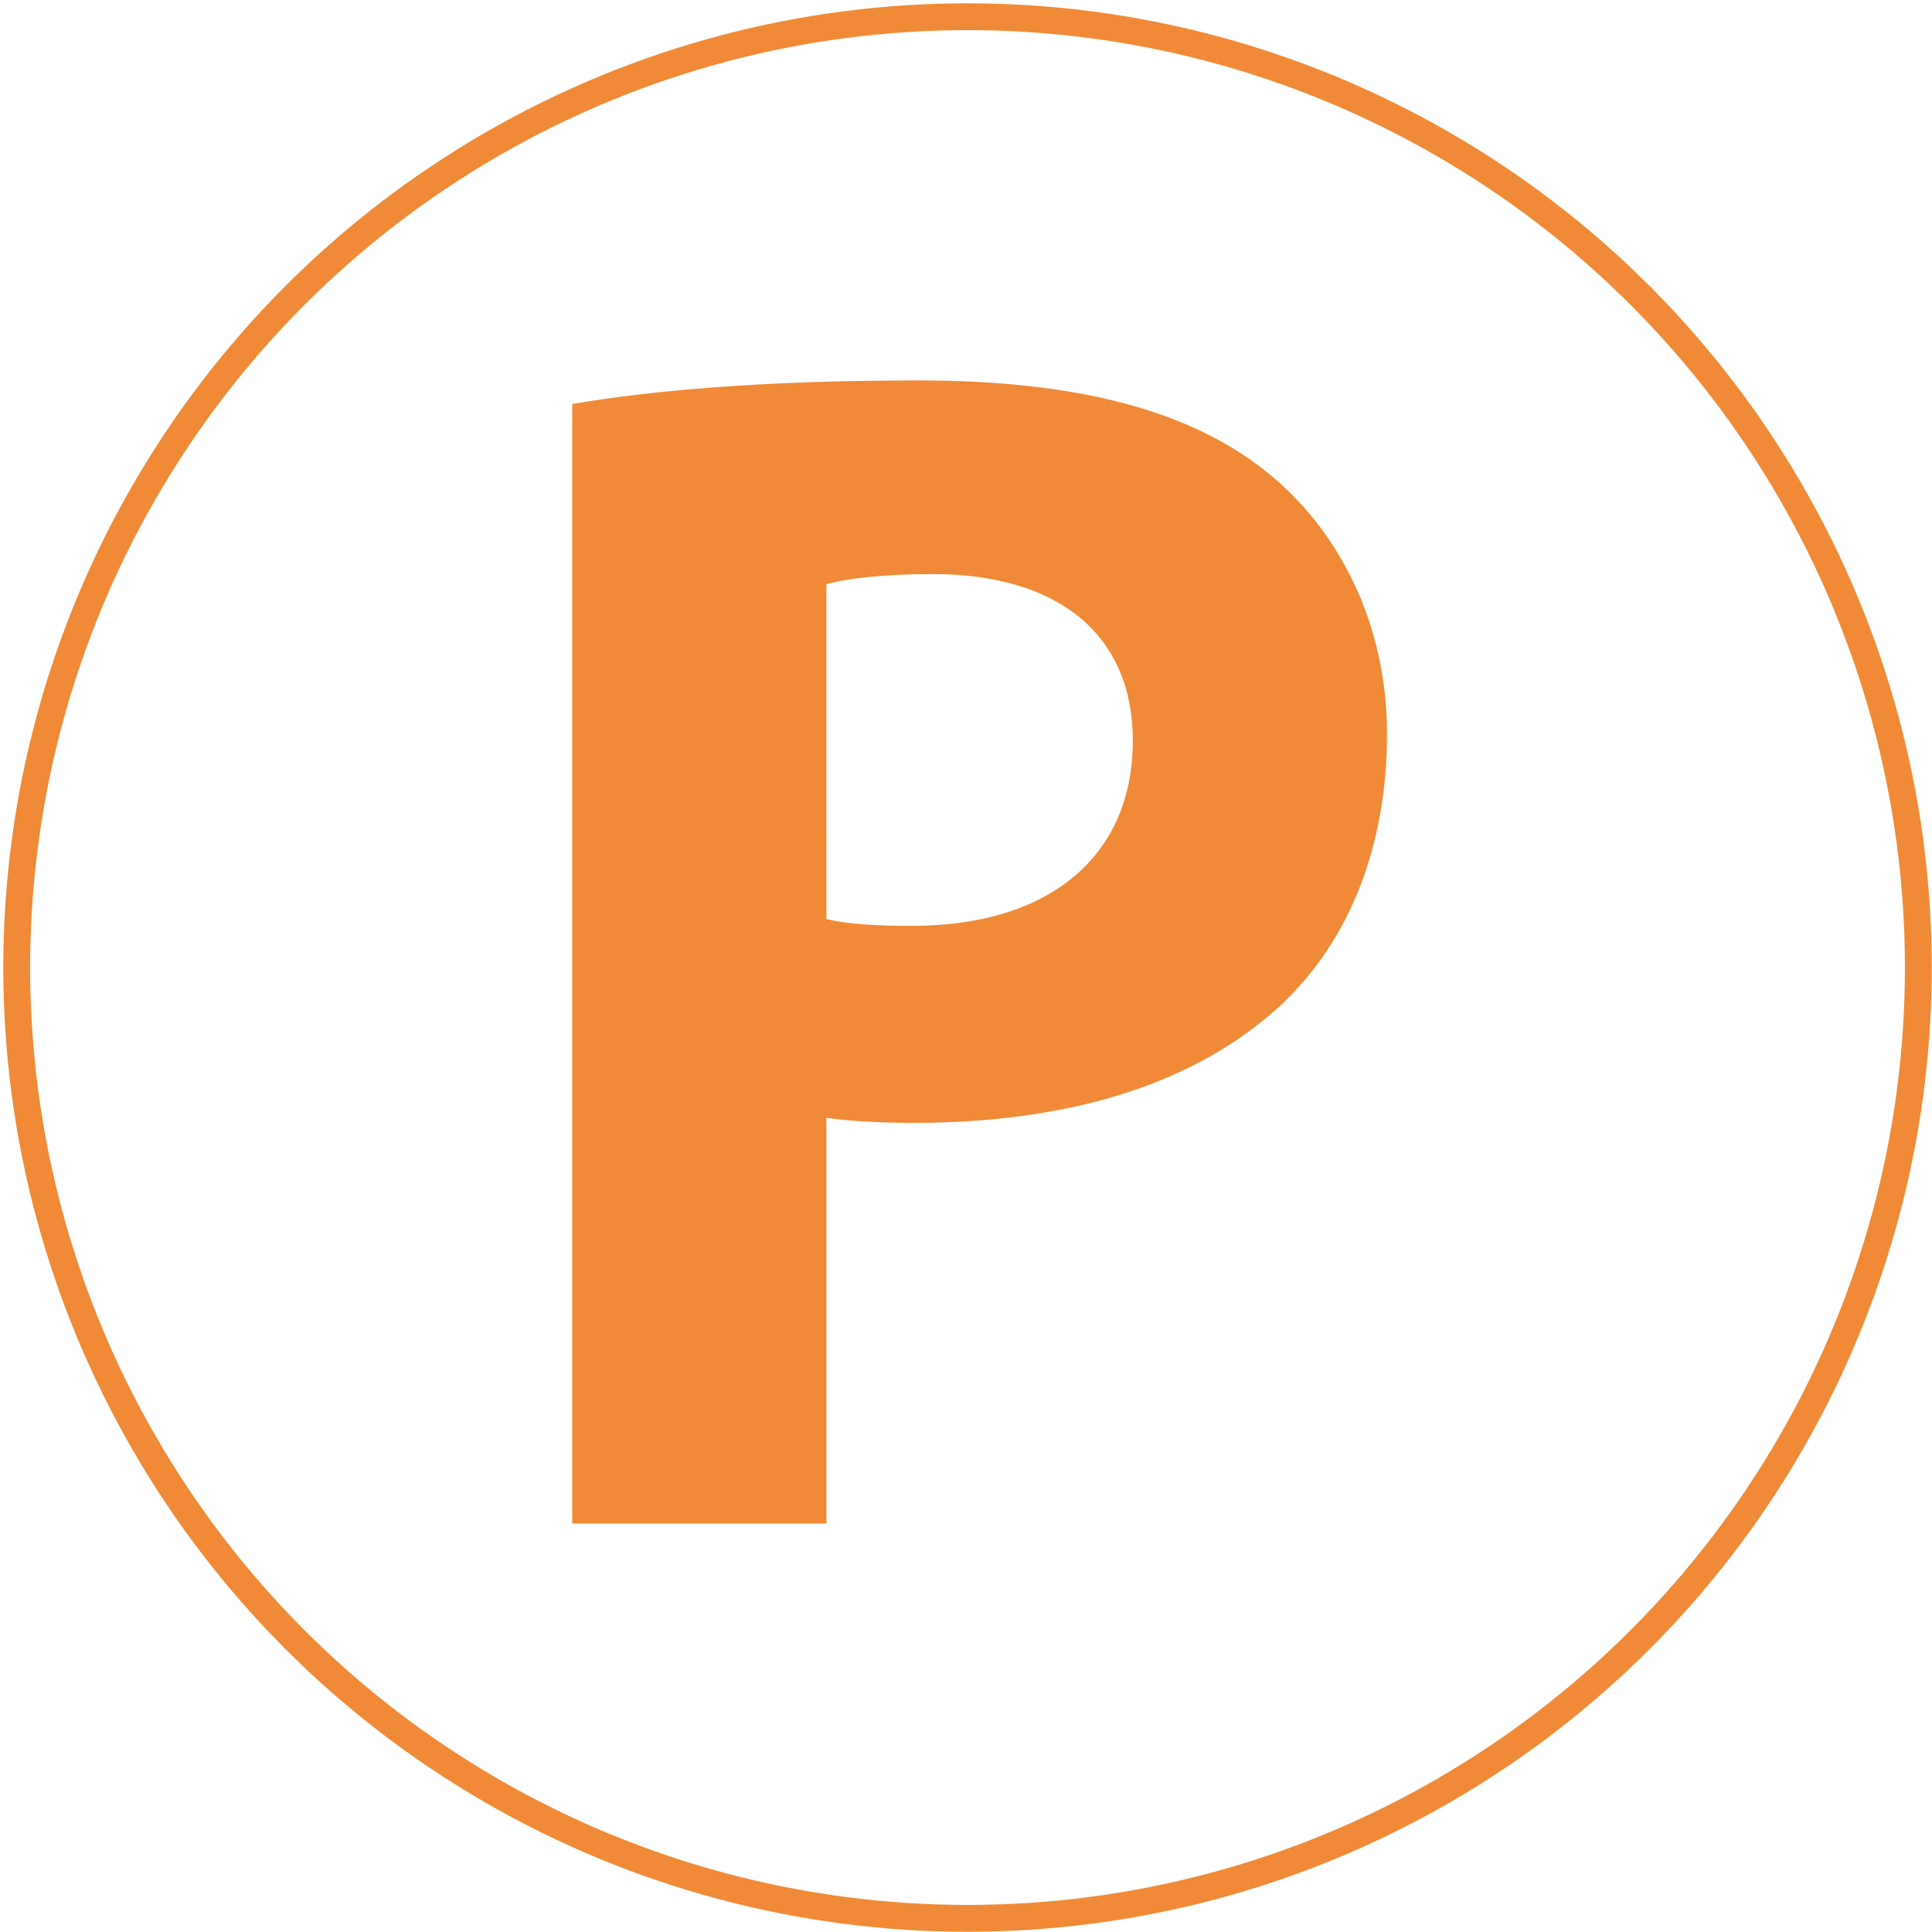
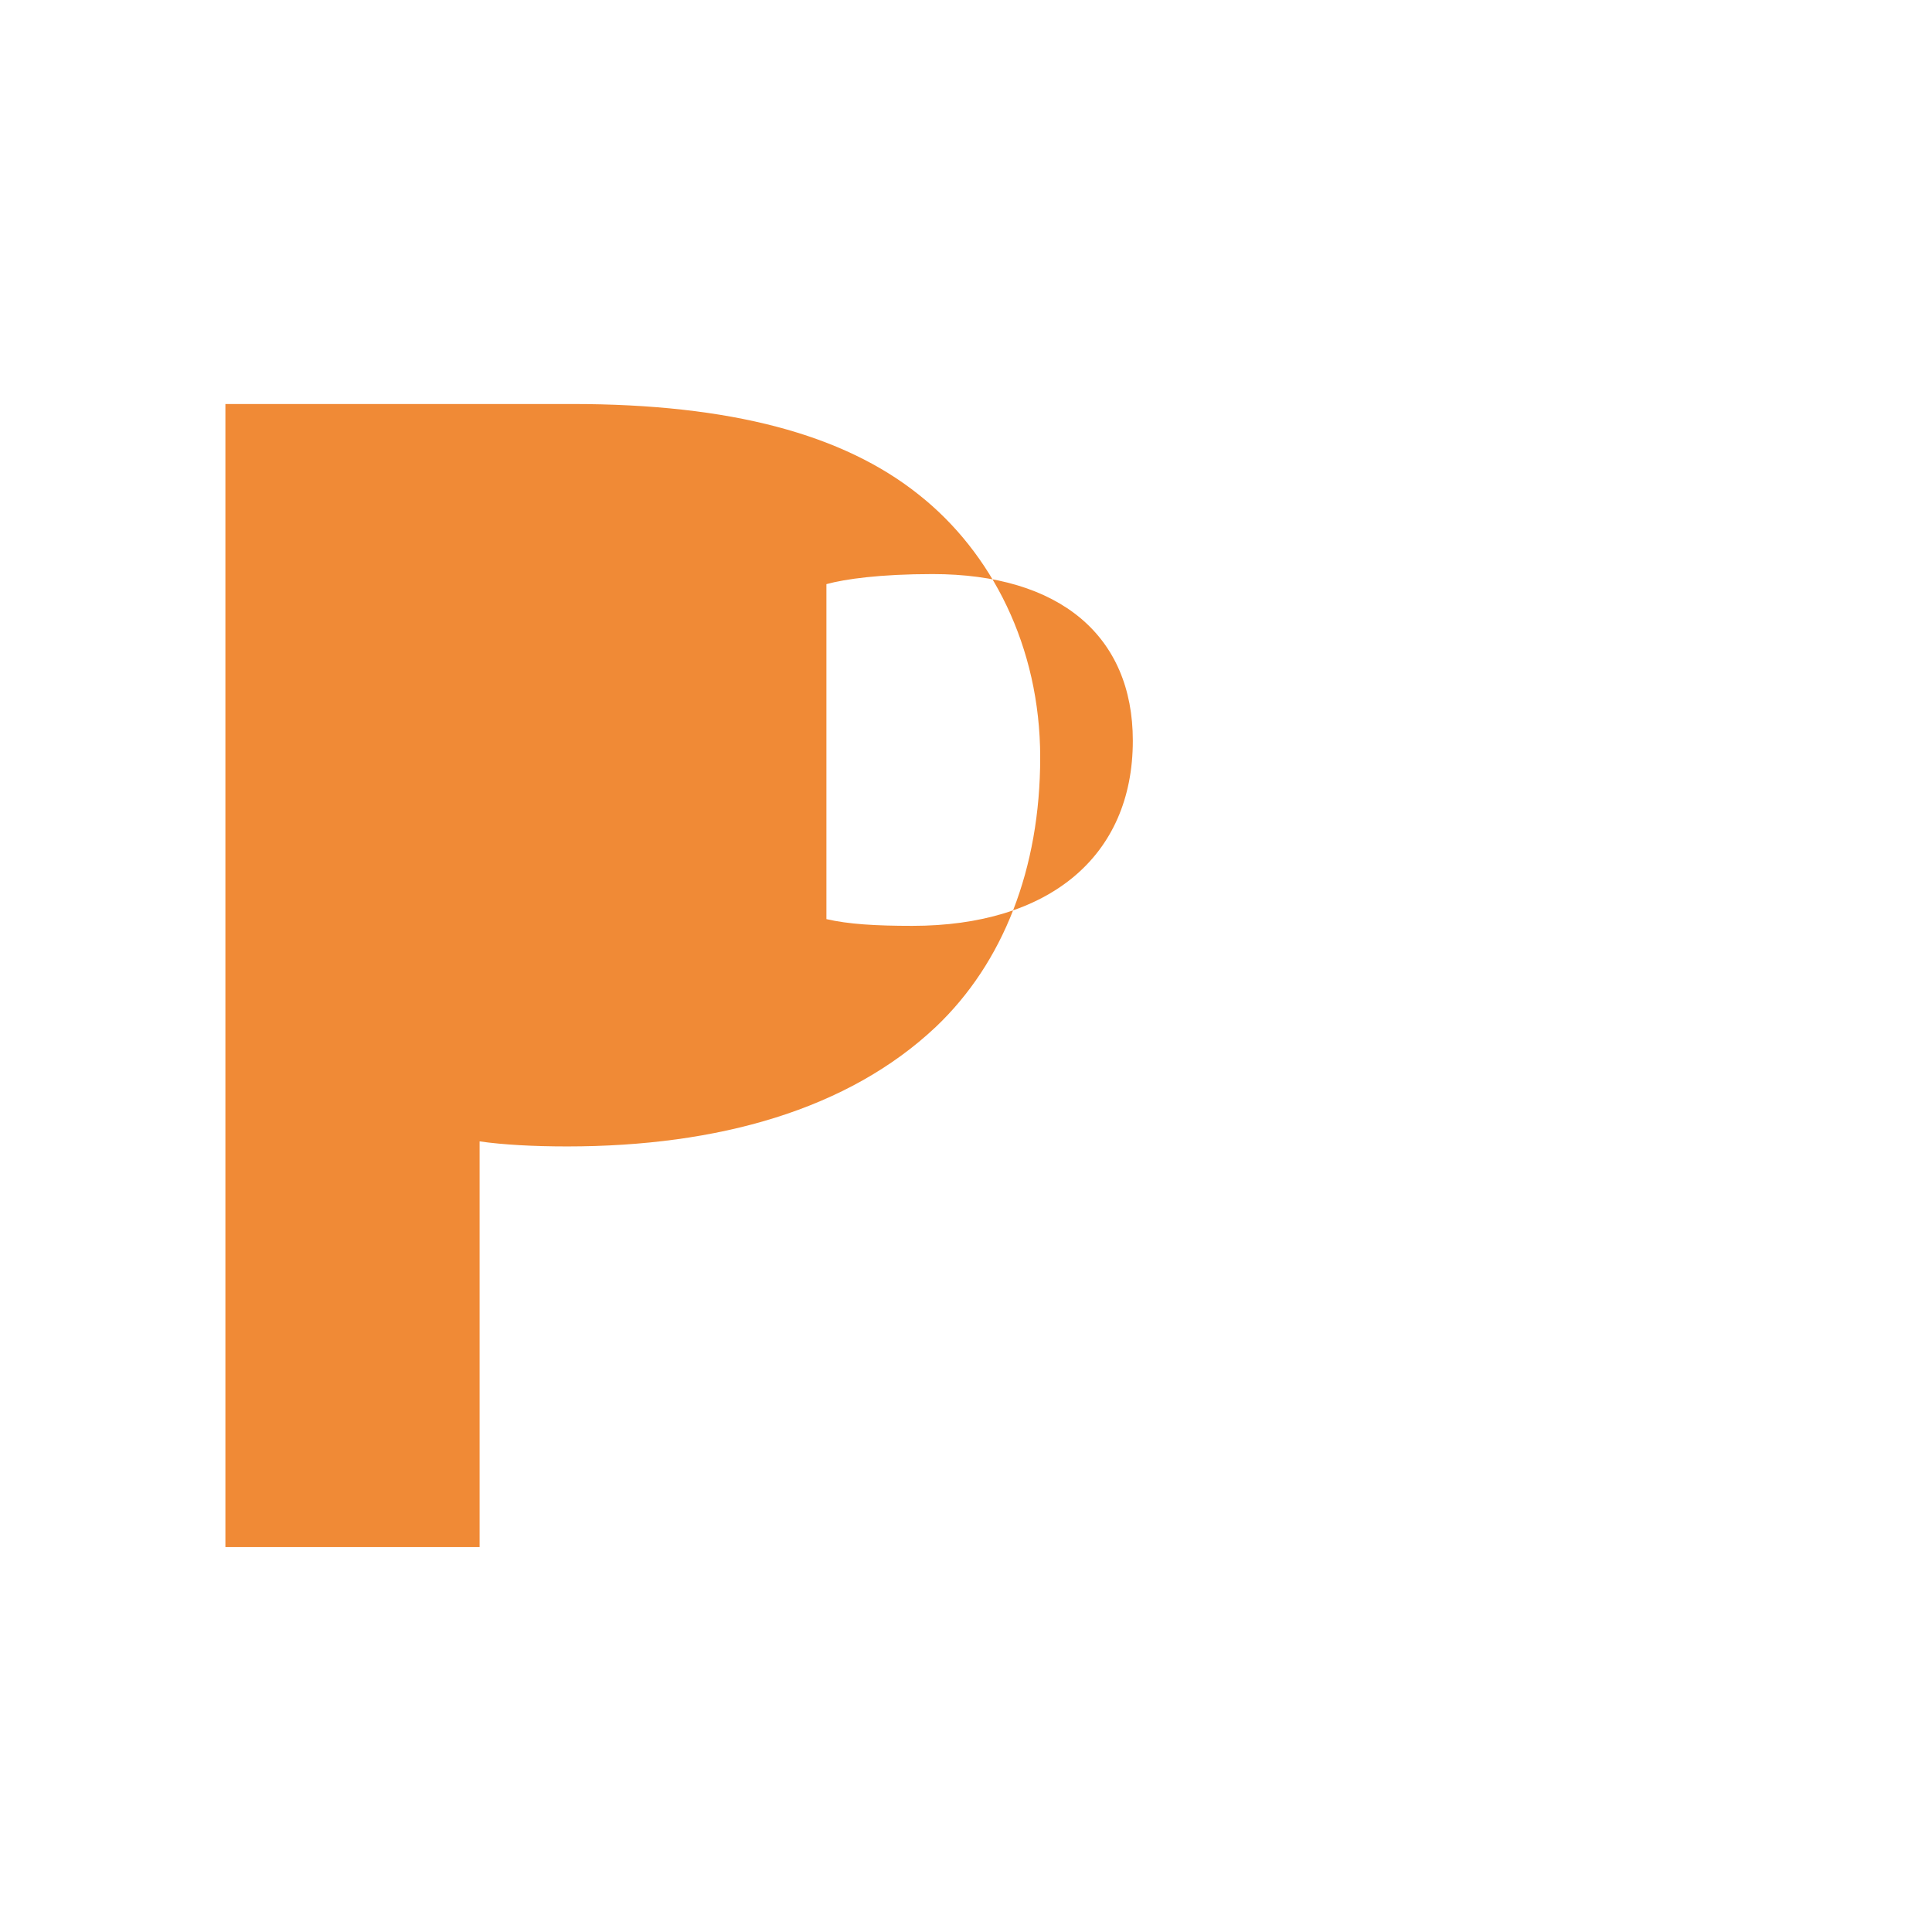
<svg xmlns="http://www.w3.org/2000/svg" version="1.1" id="Vrstva_1" x="0px" y="0px" width="72px" height="72px" viewBox="0 0 72 72" enable-background="new 0 0 72 72" xml:space="preserve">
  <g>
-     <circle fill="none" stroke="#F08A36" stroke-miterlimit="10" cx="36.057" cy="36.057" r="35.434" />
-   </g>
+     </g>
  <g>
    <g>
-       <path fill="#F08A36" d="M21.325,15.056c2.95-0.503,7.091-0.878,12.925-0.878c5.897,0,10.102,1.127,12.924,3.386    c2.697,2.135,4.516,5.648,4.516,9.787c0,4.141-1.379,7.657-3.889,10.04c-3.262,3.076-8.094,4.455-13.74,4.455    c-1.254,0-2.384-0.062-3.263-0.188v15.119h-9.473V15.056z M30.798,34.253c0.816,0.188,1.819,0.251,3.201,0.251    c5.08,0,8.218-2.573,8.218-6.902c0-3.887-2.699-6.208-7.464-6.208c-1.946,0-3.264,0.185-3.955,0.375V34.253z" />
+       <path fill="#F08A36" d="M21.325,15.056c5.897,0,10.102,1.127,12.924,3.386    c2.697,2.135,4.516,5.648,4.516,9.787c0,4.141-1.379,7.657-3.889,10.04c-3.262,3.076-8.094,4.455-13.74,4.455    c-1.254,0-2.384-0.062-3.263-0.188v15.119h-9.473V15.056z M30.798,34.253c0.816,0.188,1.819,0.251,3.201,0.251    c5.08,0,8.218-2.573,8.218-6.902c0-3.887-2.699-6.208-7.464-6.208c-1.946,0-3.264,0.185-3.955,0.375V34.253z" />
    </g>
  </g>
</svg>